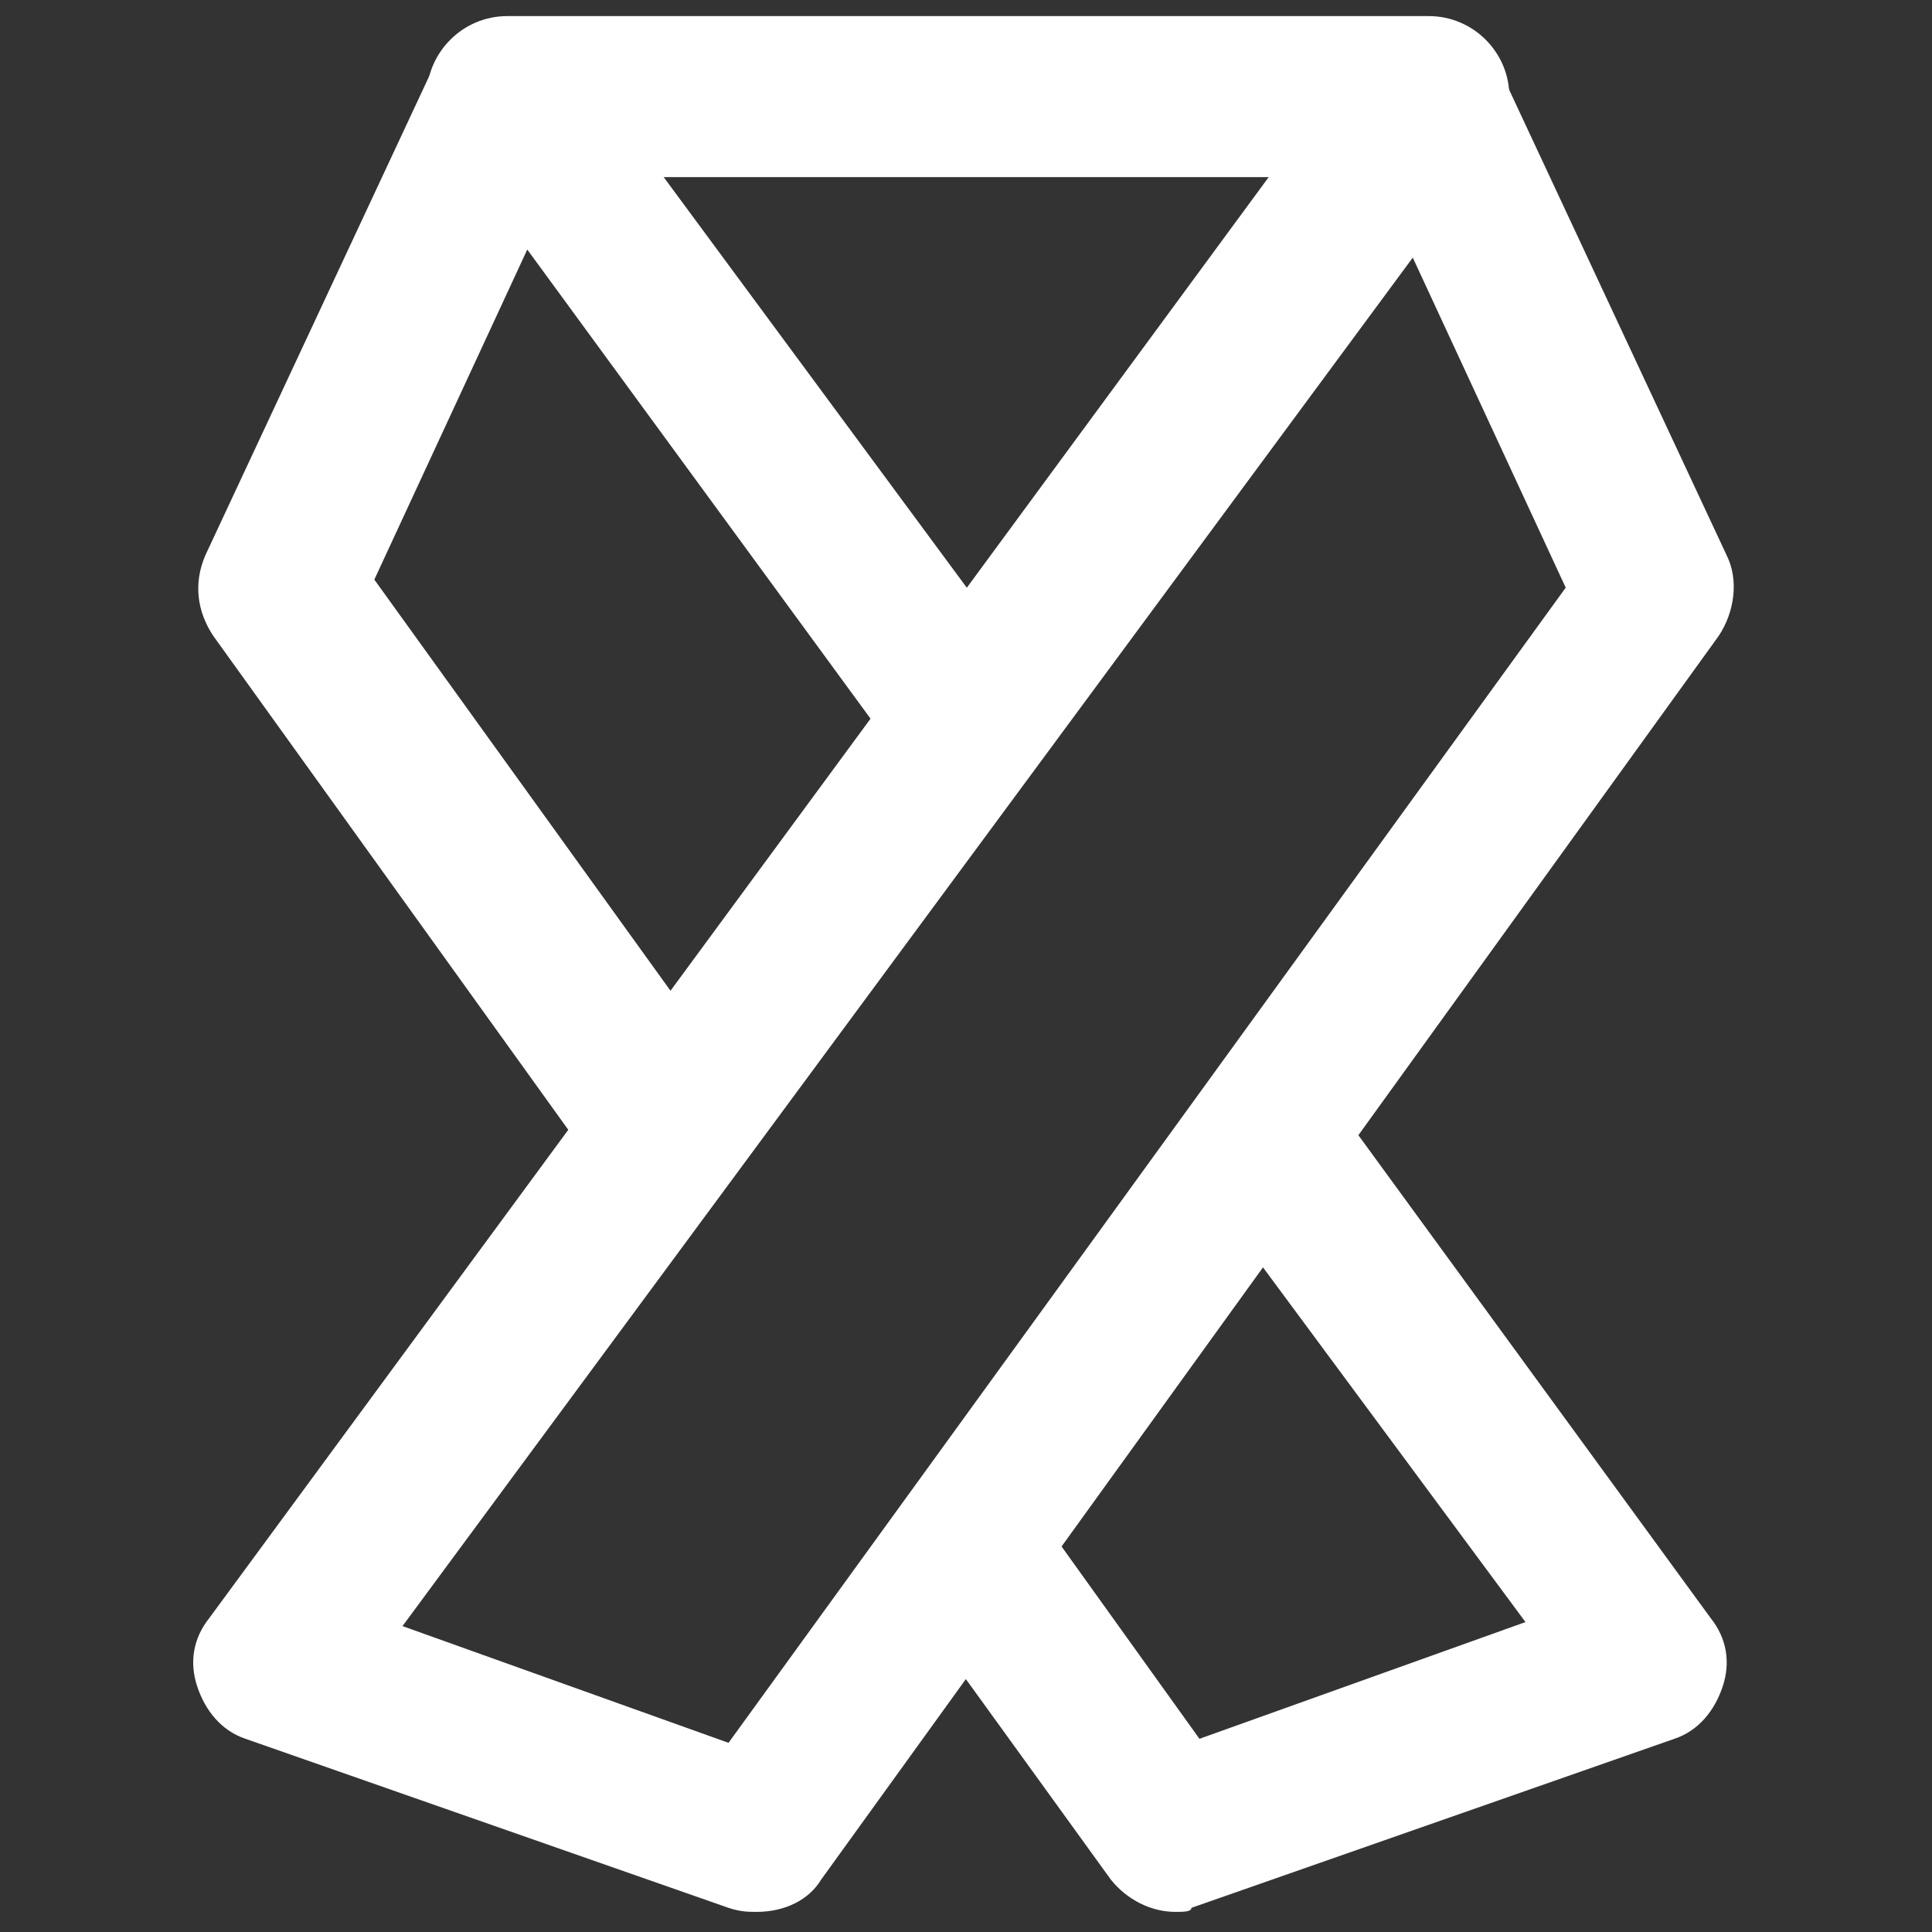
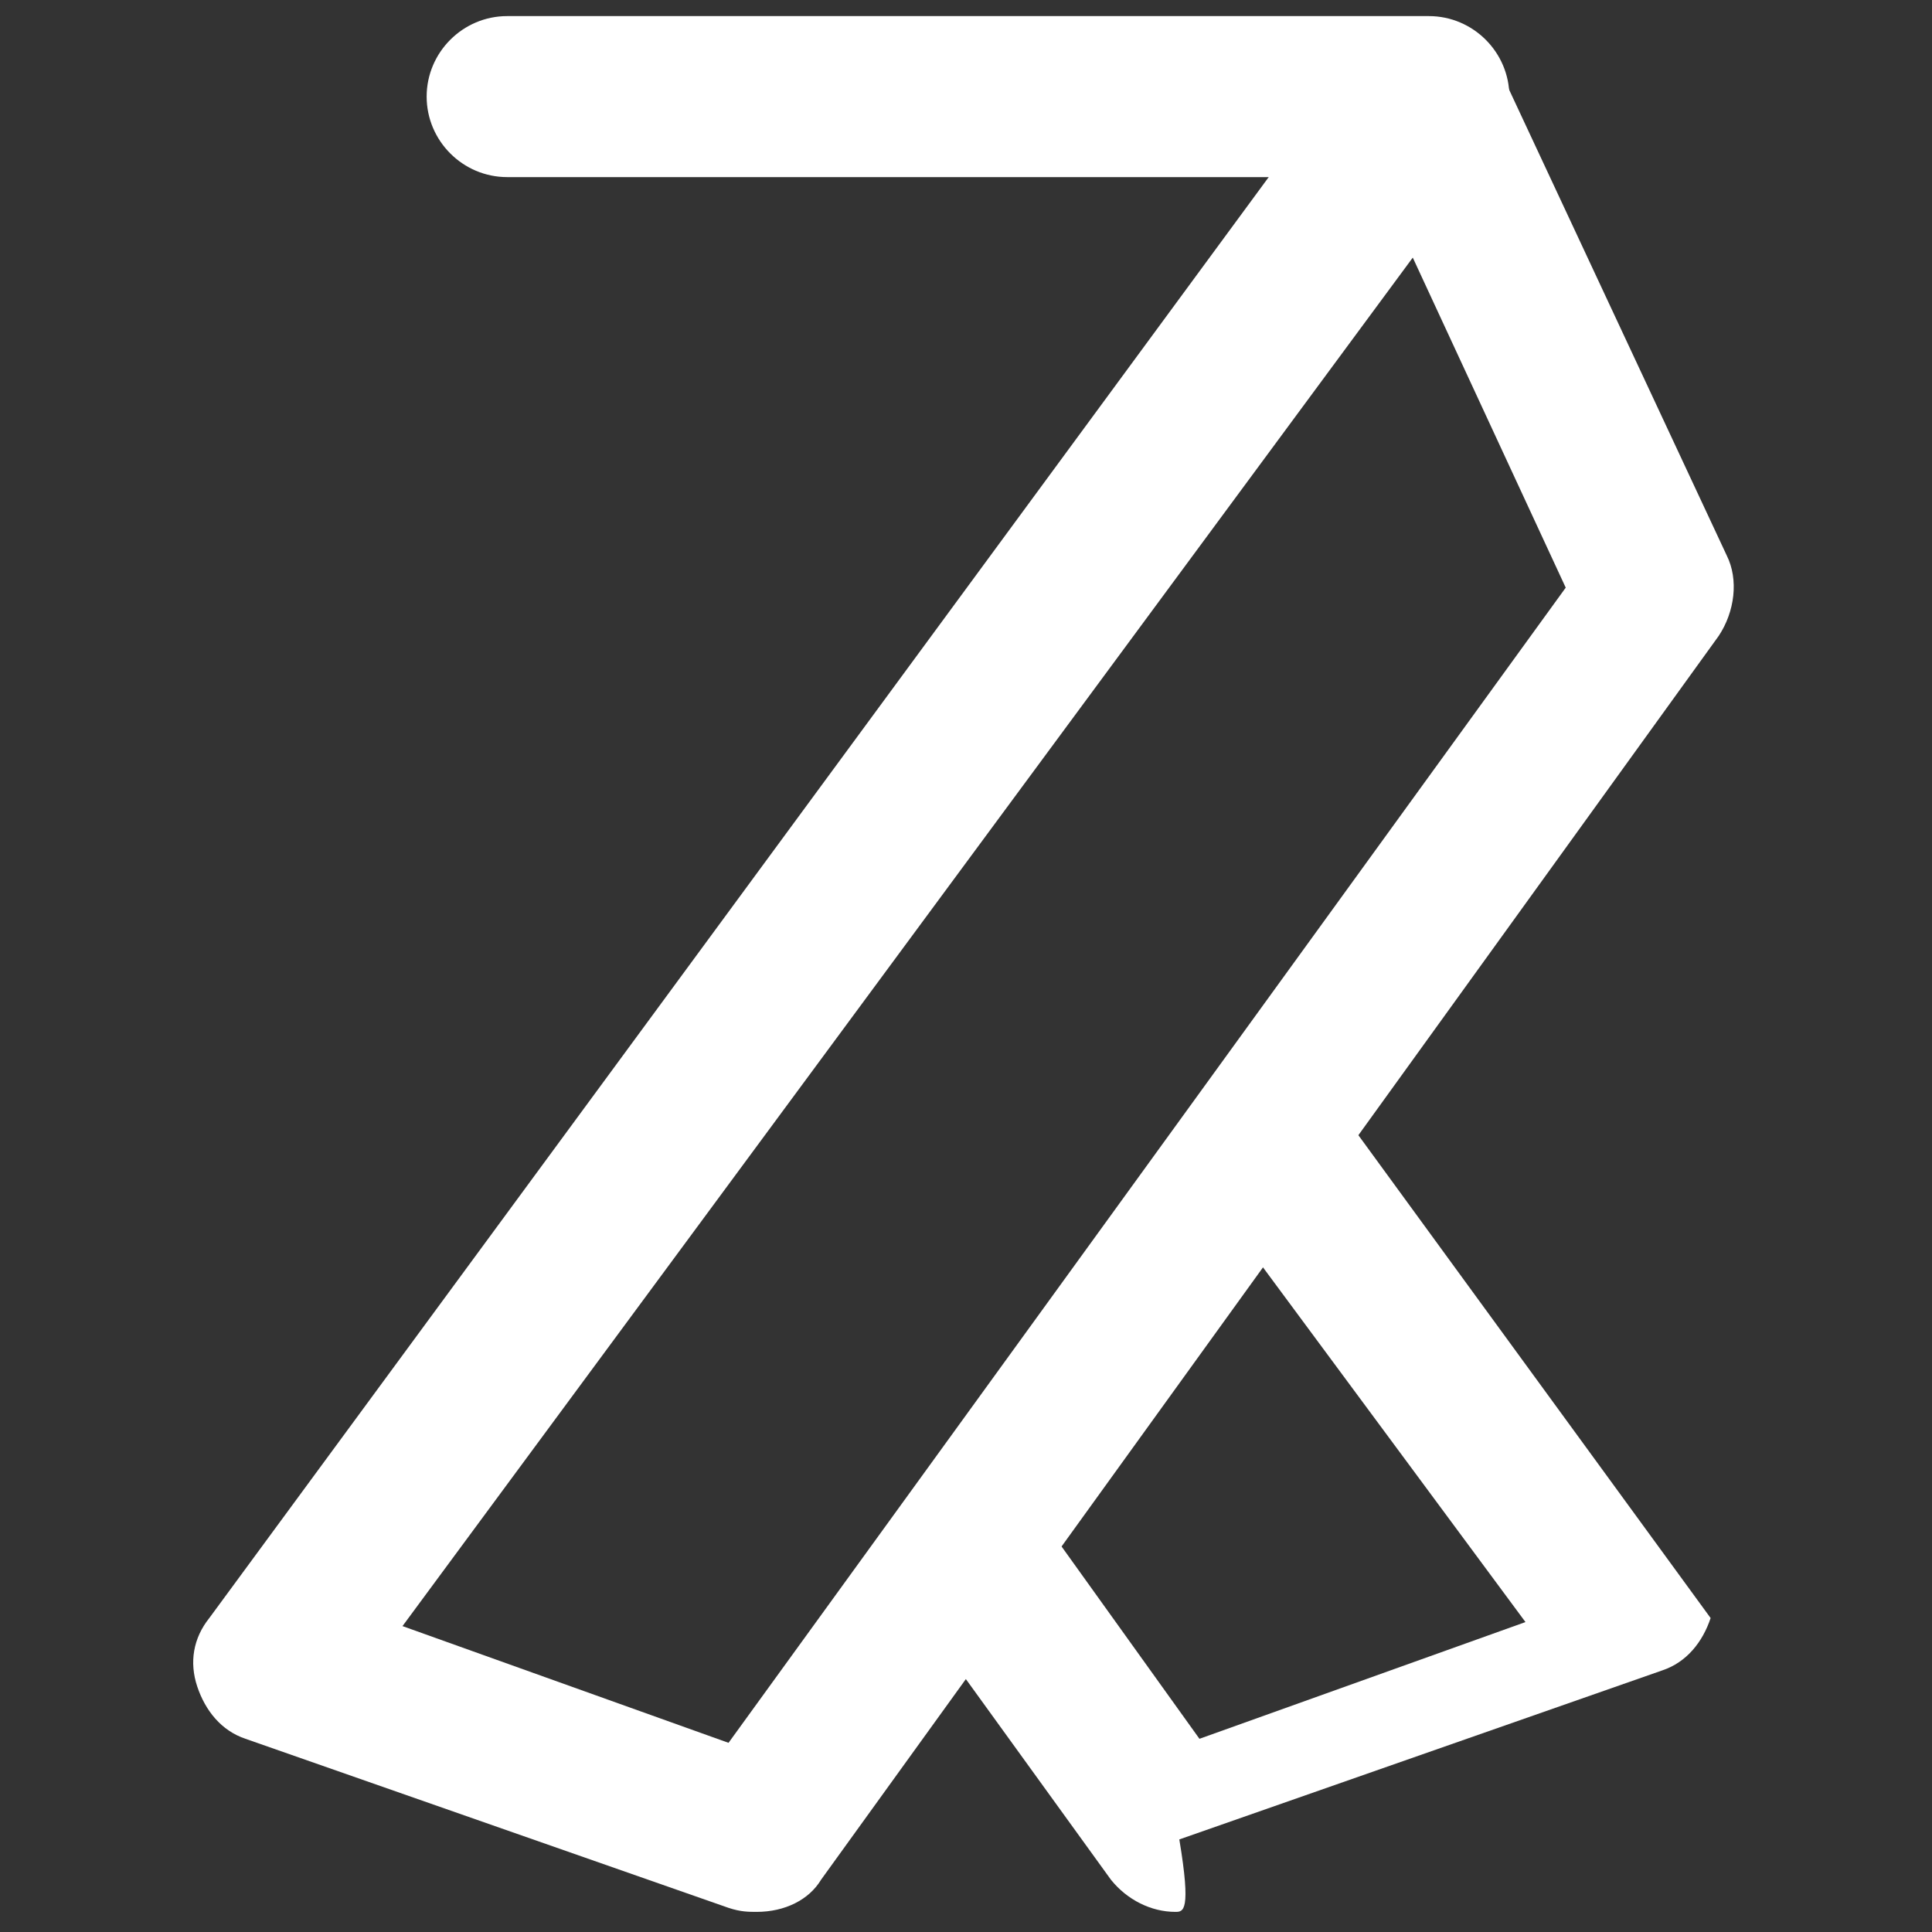
<svg xmlns="http://www.w3.org/2000/svg" fill="#FFFFFF" version="1.1" x="0px" y="0px" viewBox="0 0 48 48" enable-background="new 0 0 48 48" xml:space="preserve">
  <rect x="0" y="0" width="48" height="48" fill="#333333" stroke="none" />
  <g>
    <g>
-       <path fill="#FFFFFF" d="M16.1,29.4c-0.6,0-1.2-0.3-1.6-0.8L5.3,15.8c-0.4-0.6-0.5-1.3-0.2-2l5.7-12.2c0.3-0.6,0.9-1.1,1.6-1.1    c0.7-0.1,1.4,0.2,1.8,0.8l11,14.9c0.6,0.9,0.5,2.1-0.4,2.7c-0.9,0.6-2.1,0.5-2.7-0.4l-9-12.3l-3.8,8.2l8.5,11.8    c0.6,0.9,0.4,2.1-0.4,2.7C16.9,29.3,16.5,29.4,16.1,29.4z" />
-     </g>
+       </g>
    <g>
-       <path fill="#FFFFFF" d="M29.2,47.5c-0.6,0-1.2-0.3-1.6-0.8l-4.7-6.5c-0.6-0.9-0.4-2.1,0.4-2.7c0.9-0.6,2.1-0.4,2.7,0.4l3.8,5.3    l8.1-2.9l-7.4-10c-0.6-0.9-0.5-2.1,0.4-2.7c0.9-0.6,2.1-0.5,2.7,0.4l8.9,12.2c0.4,0.5,0.5,1.1,0.3,1.7c-0.2,0.6-0.6,1.1-1.2,1.3    l-12,4.2C29.6,47.5,29.4,47.5,29.2,47.5z" />
+       <path fill="#FFFFFF" d="M29.2,47.5c-0.6,0-1.2-0.3-1.6-0.8l-4.7-6.5c-0.6-0.9-0.4-2.1,0.4-2.7c0.9-0.6,2.1-0.4,2.7,0.4l3.8,5.3    l8.1-2.9l-7.4-10c-0.6-0.9-0.5-2.1,0.4-2.7c0.9-0.6,2.1-0.5,2.7,0.4l8.9,12.2c-0.2,0.6-0.6,1.1-1.2,1.3    l-12,4.2C29.6,47.5,29.4,47.5,29.2,47.5z" />
    </g>
    <g>
      <path fill="#FFFFFF" d="M18.8,47.5c-0.2,0-0.4,0-0.7-0.1l-12-4.2c-0.6-0.2-1-0.7-1.2-1.3c-0.2-0.6-0.1-1.2,0.3-1.7L33.8,1.3    c0.4-0.6,1.1-0.9,1.8-0.8c0.7,0.1,1.3,0.5,1.6,1.1l5.7,12.2c0.3,0.6,0.2,1.4-0.2,2L20.4,46.7C20.1,47.2,19.5,47.5,18.8,47.5z     M10,40.4l8.1,2.9l20.8-28.7l-3.8-8.2L10,40.4z" />
    </g>
    <g>
      <path fill="#FFFFFF" d="M35.4,4.4H12.6c-1.1,0-2-0.9-2-2c0-1.1,0.9-2,2-2h22.9c1.1,0,2,0.9,2,2C37.4,3.5,36.5,4.4,35.4,4.4z" />
    </g>
  </g>
</svg>